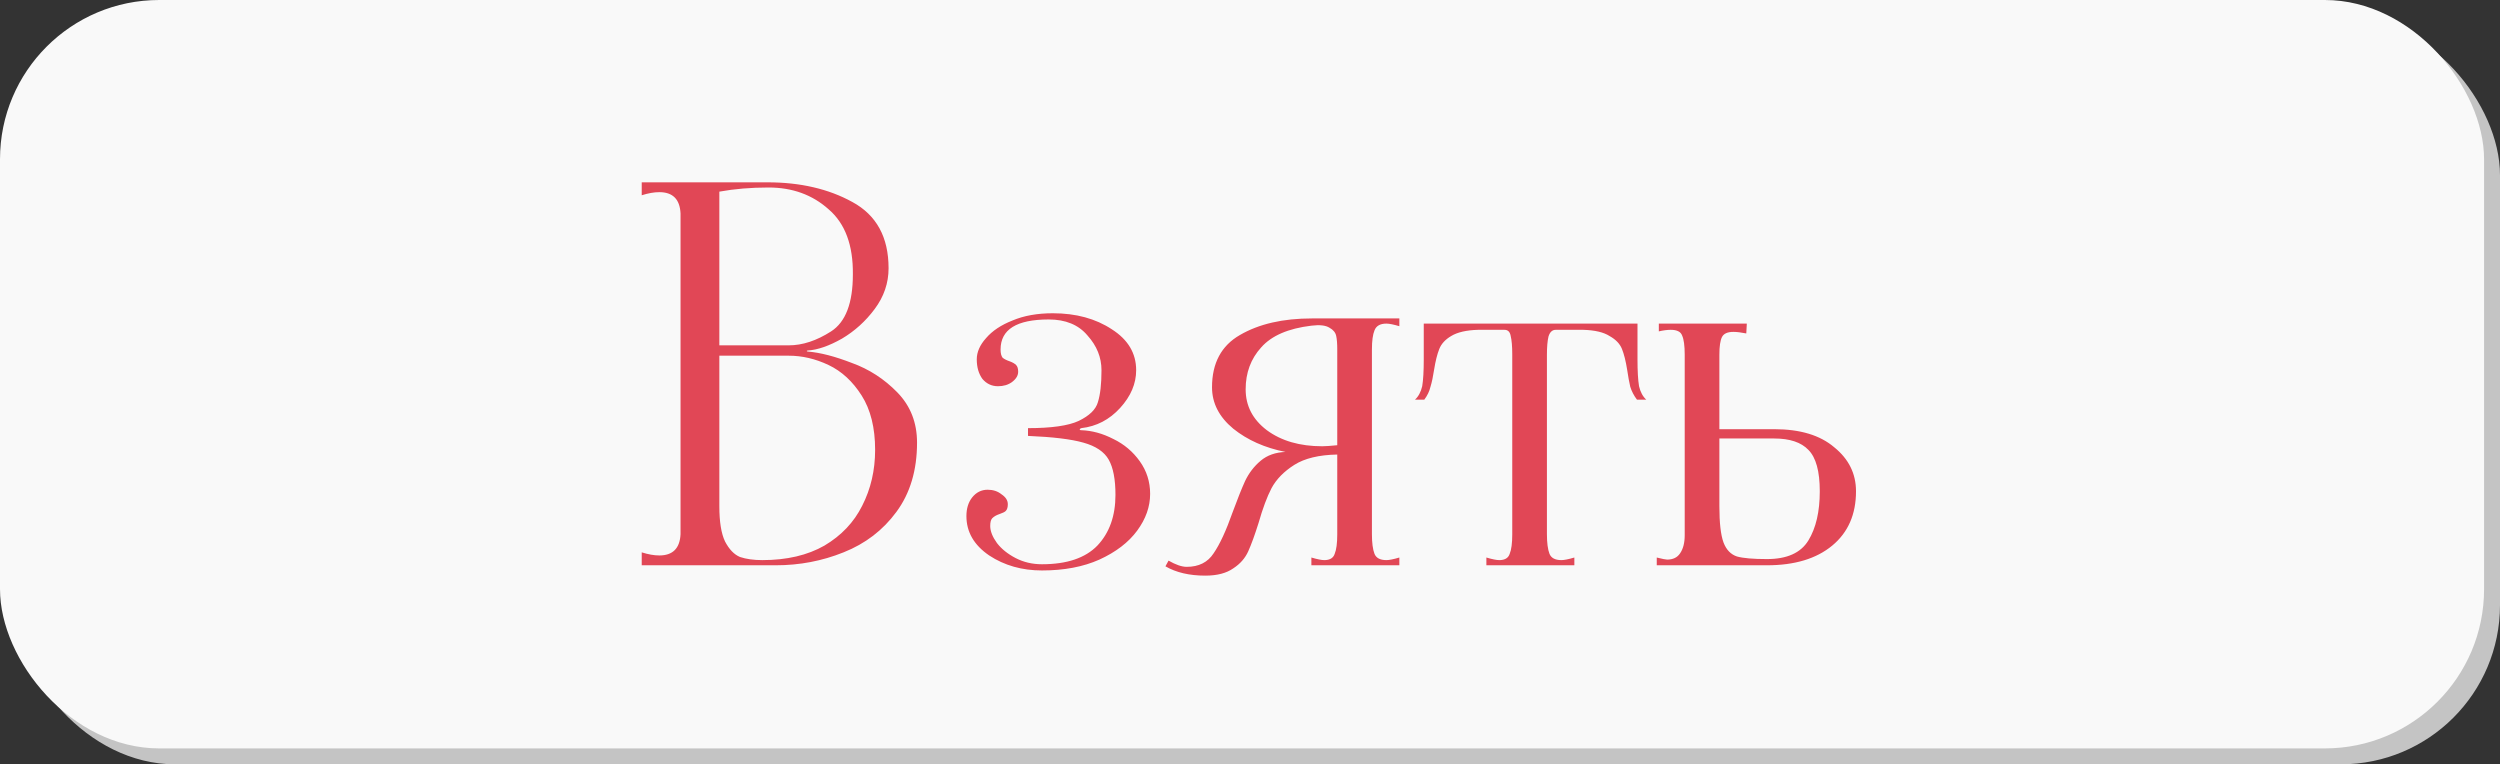
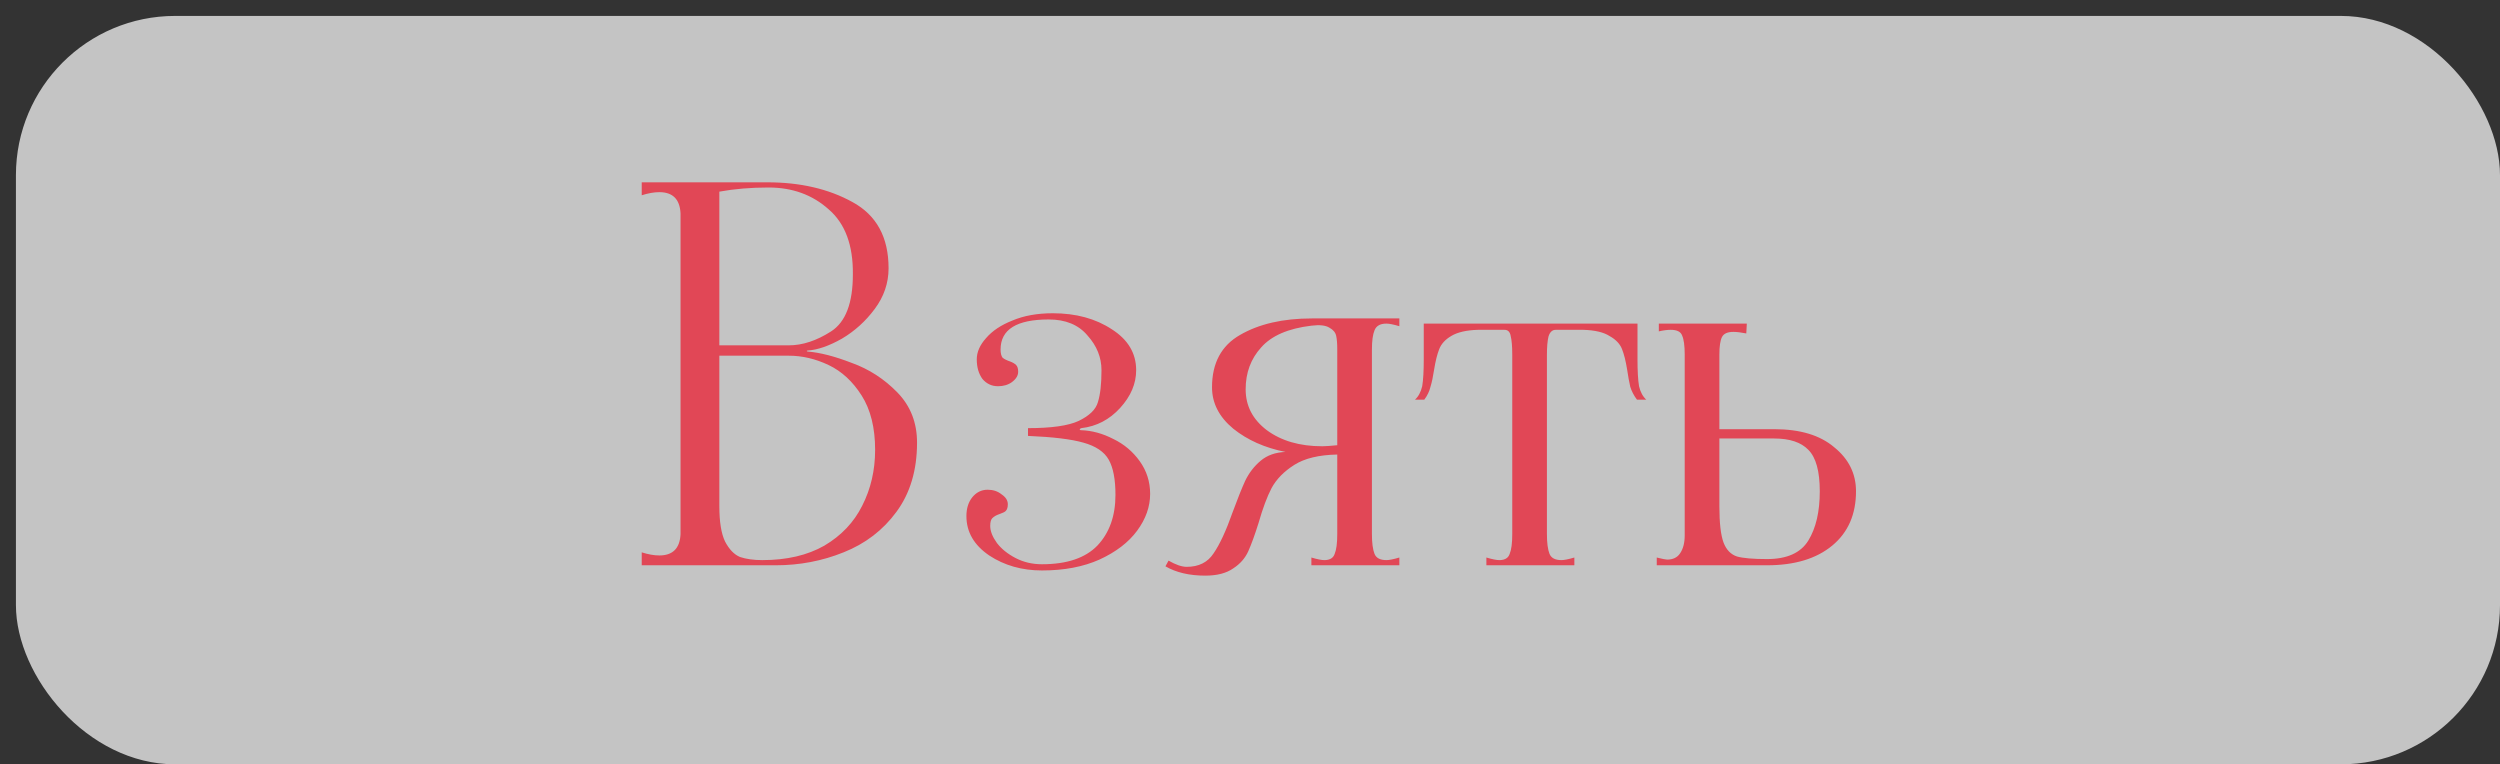
<svg xmlns="http://www.w3.org/2000/svg" width="314" height="96" viewBox="0 0 314 96" fill="none">
  <rect x="0" y="0" width="314" height="96" fill="#333333" stroke="none" />
  <rect x="2" y="2" width="312" height="94" rx="20" fill="#C4C4C4" />
-   <rect width="312" height="94" rx="20" fill="#F9F9F9" />
  <path d="M101.465 44.155C103.025 44.285 104.867 44.762 106.99 45.585C109.157 46.365 111.063 47.6 112.71 49.29C114.357 50.98 115.18 53.082 115.18 55.595C115.18 59.062 114.313 61.965 112.58 64.305C110.89 66.602 108.68 68.292 105.95 69.375C103.263 70.458 100.425 71 97.435 71H80.6V69.375C81.423 69.635 82.16 69.765 82.81 69.765C84.5 69.765 85.388 68.877 85.475 67.1V26.8C85.388 25.023 84.5 24.135 82.81 24.135C82.16 24.135 81.423 24.265 80.6 24.525V22.9H96.395C100.512 22.9 104.065 23.723 107.055 25.37C110.088 27.017 111.605 29.79 111.605 33.69C111.605 35.553 111.02 37.265 109.85 38.825C108.723 40.342 107.358 41.577 105.755 42.53C104.152 43.44 102.722 43.938 101.465 44.025C101.378 44.025 101.335 44.047 101.335 44.09C101.335 44.133 101.378 44.155 101.465 44.155ZM90.35 43.375H99.06C100.793 43.375 102.57 42.79 104.39 41.62C106.21 40.45 107.12 38.067 107.12 34.47C107.163 30.787 106.145 28.057 104.065 26.28C102.028 24.46 99.515 23.55 96.525 23.55C94.315 23.55 92.257 23.723 90.35 24.07V43.375ZM95.745 70.35C98.822 70.35 101.422 69.743 103.545 68.53C105.668 67.273 107.25 65.605 108.29 63.525C109.373 61.402 109.915 59.062 109.915 56.505C109.915 53.732 109.352 51.457 108.225 49.68C107.098 47.903 105.712 46.625 104.065 45.845C102.418 45.065 100.75 44.675 99.06 44.675H90.35V63.59C90.35 65.54 90.588 67.013 91.065 68.01C91.585 69.007 92.213 69.657 92.95 69.96C93.73 70.22 94.662 70.35 95.745 70.35ZM130.872 71.65C128.359 71.65 126.149 71.022 124.242 69.765C122.336 68.465 121.382 66.818 121.382 64.825C121.382 63.872 121.621 63.092 122.097 62.485C122.617 61.835 123.267 61.51 124.047 61.51C124.741 61.51 125.326 61.705 125.802 62.095C126.322 62.442 126.582 62.853 126.582 63.33C126.582 63.72 126.496 64.002 126.322 64.175C126.192 64.305 125.932 64.435 125.542 64.565C125.152 64.695 124.849 64.868 124.632 65.085C124.459 65.258 124.372 65.583 124.372 66.06C124.372 66.71 124.654 67.425 125.217 68.205C125.781 68.942 126.561 69.57 127.557 70.09C128.554 70.61 129.659 70.87 130.872 70.87C133.992 70.87 136.311 70.09 137.827 68.53C139.344 66.927 140.102 64.803 140.102 62.16C140.102 60.21 139.821 58.737 139.257 57.74C138.694 56.743 137.632 56.028 136.072 55.595C134.556 55.162 132.237 54.88 129.117 54.75V53.775C132.064 53.775 134.187 53.472 135.487 52.865C136.831 52.215 137.632 51.435 137.892 50.525C138.196 49.572 138.347 48.228 138.347 46.495C138.347 44.892 137.762 43.44 136.592 42.14C135.466 40.797 133.841 40.125 131.717 40.125C127.687 40.125 125.672 41.382 125.672 43.895C125.672 44.372 125.759 44.718 125.932 44.935C126.149 45.108 126.452 45.26 126.842 45.39C127.189 45.52 127.449 45.672 127.622 45.845C127.796 46.018 127.882 46.3 127.882 46.69C127.882 47.167 127.622 47.6 127.102 47.99C126.626 48.337 126.041 48.51 125.347 48.51C124.567 48.51 123.917 48.207 123.397 47.6C122.921 46.95 122.682 46.127 122.682 45.13C122.682 44.22 123.072 43.332 123.852 42.465C124.632 41.555 125.737 40.818 127.167 40.255C128.597 39.648 130.287 39.345 132.237 39.345C135.141 39.345 137.611 40.017 139.647 41.36C141.684 42.66 142.702 44.372 142.702 46.495C142.702 48.185 142.031 49.767 140.687 51.24C139.344 52.713 137.719 53.558 135.812 53.775C135.682 53.818 135.617 53.883 135.617 53.97C135.617 54.013 135.682 54.035 135.812 54.035C137.156 54.078 138.499 54.447 139.842 55.14C141.186 55.79 142.291 56.722 143.157 57.935C144.024 59.148 144.457 60.513 144.457 62.03C144.457 63.633 143.916 65.172 142.832 66.645C141.749 68.118 140.167 69.332 138.087 70.285C136.051 71.195 133.646 71.65 130.872 71.65ZM151.384 72.3C149.391 72.3 147.723 71.91 146.379 71.13L146.769 70.415C147.679 70.935 148.438 71.195 149.044 71.195C150.561 71.195 151.688 70.632 152.424 69.505C153.204 68.378 154.006 66.645 154.829 64.305C155.436 62.658 155.956 61.358 156.389 60.405C156.866 59.408 157.516 58.563 158.339 57.87C159.163 57.177 160.203 56.808 161.459 56.765C158.859 56.245 156.671 55.27 154.894 53.84C153.118 52.367 152.229 50.633 152.229 48.64C152.229 45.607 153.399 43.418 155.739 42.075C158.123 40.688 161.134 39.995 164.774 39.995H175.759V40.97C175.023 40.753 174.481 40.645 174.134 40.645C173.354 40.645 172.856 40.927 172.639 41.49C172.423 42.01 172.314 42.812 172.314 43.895V67.1C172.314 68.183 172.423 69.007 172.639 69.57C172.856 70.09 173.354 70.35 174.134 70.35C174.481 70.35 175.023 70.242 175.759 70.025V71H164.709V70.025C165.446 70.242 165.988 70.35 166.334 70.35C167.028 70.35 167.461 70.09 167.634 69.57C167.851 69.05 167.959 68.227 167.959 67.1V57.09C165.663 57.133 163.864 57.567 162.564 58.39C161.264 59.213 160.311 60.188 159.704 61.315C159.141 62.398 158.599 63.85 158.079 65.67C157.603 67.187 157.169 68.378 156.779 69.245C156.389 70.112 155.761 70.827 154.894 71.39C154.028 71.997 152.858 72.3 151.384 72.3ZM167.959 43.895C167.959 43.158 167.916 42.595 167.829 42.205C167.743 41.772 167.461 41.425 166.984 41.165C166.508 40.862 165.749 40.775 164.709 40.905C161.806 41.252 159.704 42.162 158.404 43.635C157.104 45.065 156.454 46.82 156.454 48.9C156.454 50.98 157.343 52.692 159.119 54.035C160.939 55.378 163.258 56.05 166.074 56.05C166.464 56.05 167.093 56.007 167.959 55.92V43.895ZM186.689 70.025C187.426 70.242 187.967 70.35 188.314 70.35C189.007 70.35 189.441 70.09 189.614 69.57C189.831 69.05 189.939 68.227 189.939 67.1V44.545C189.939 43.505 189.874 42.725 189.744 42.205C189.657 41.685 189.397 41.425 188.964 41.425H185.649C184.176 41.468 183.049 41.728 182.269 42.205C181.532 42.638 181.034 43.18 180.774 43.83C180.514 44.48 180.297 45.347 180.124 46.43C179.994 47.297 179.842 48.012 179.669 48.575C179.539 49.138 179.279 49.68 178.889 50.2H177.719C178.152 49.81 178.456 49.247 178.629 48.51C178.759 47.73 178.824 46.603 178.824 45.13V40.645H205.669V45.13C205.669 46.603 205.734 47.73 205.864 48.51C206.037 49.247 206.341 49.81 206.774 50.2H205.604C205.214 49.68 204.932 49.138 204.759 48.575C204.629 48.012 204.499 47.297 204.369 46.43C204.196 45.347 203.979 44.48 203.719 43.83C203.459 43.18 202.939 42.638 202.159 42.205C201.422 41.728 200.317 41.468 198.844 41.425H195.399C194.966 41.425 194.662 41.707 194.489 42.27C194.359 42.833 194.294 43.592 194.294 44.545V67.1C194.294 68.183 194.402 69.007 194.619 69.57C194.836 70.09 195.334 70.35 196.114 70.35C196.461 70.35 197.002 70.242 197.739 70.025V71H186.689V70.025ZM222.844 53.905C226.094 53.905 228.607 54.663 230.384 56.18C232.204 57.653 233.114 59.495 233.114 61.705C233.114 64.608 232.117 66.883 230.124 68.53C228.131 70.177 225.401 71 221.934 71H208.089V70.025C208.782 70.198 209.216 70.285 209.389 70.285C210.126 70.285 210.667 70.025 211.014 69.505C211.404 68.942 211.599 68.183 211.599 67.23V44.545C211.599 43.418 211.491 42.617 211.274 42.14C211.101 41.663 210.624 41.425 209.844 41.425C209.411 41.425 208.912 41.49 208.349 41.62V40.645H219.399L219.334 41.88C218.684 41.75 218.142 41.685 217.709 41.685C216.972 41.685 216.496 41.902 216.279 42.335C216.062 42.768 215.954 43.505 215.954 44.545V53.905H222.844ZM221.934 70.22C224.447 70.22 226.181 69.44 227.134 67.88C228.087 66.32 228.564 64.262 228.564 61.705C228.564 59.192 228.087 57.458 227.134 56.505C226.224 55.552 224.794 55.075 222.844 55.075H215.954V63.59C215.954 65.67 216.127 67.187 216.474 68.14C216.821 69.05 217.384 69.635 218.164 69.895C218.944 70.112 220.201 70.22 221.934 70.22Z" fill="#E14756" />
</svg>